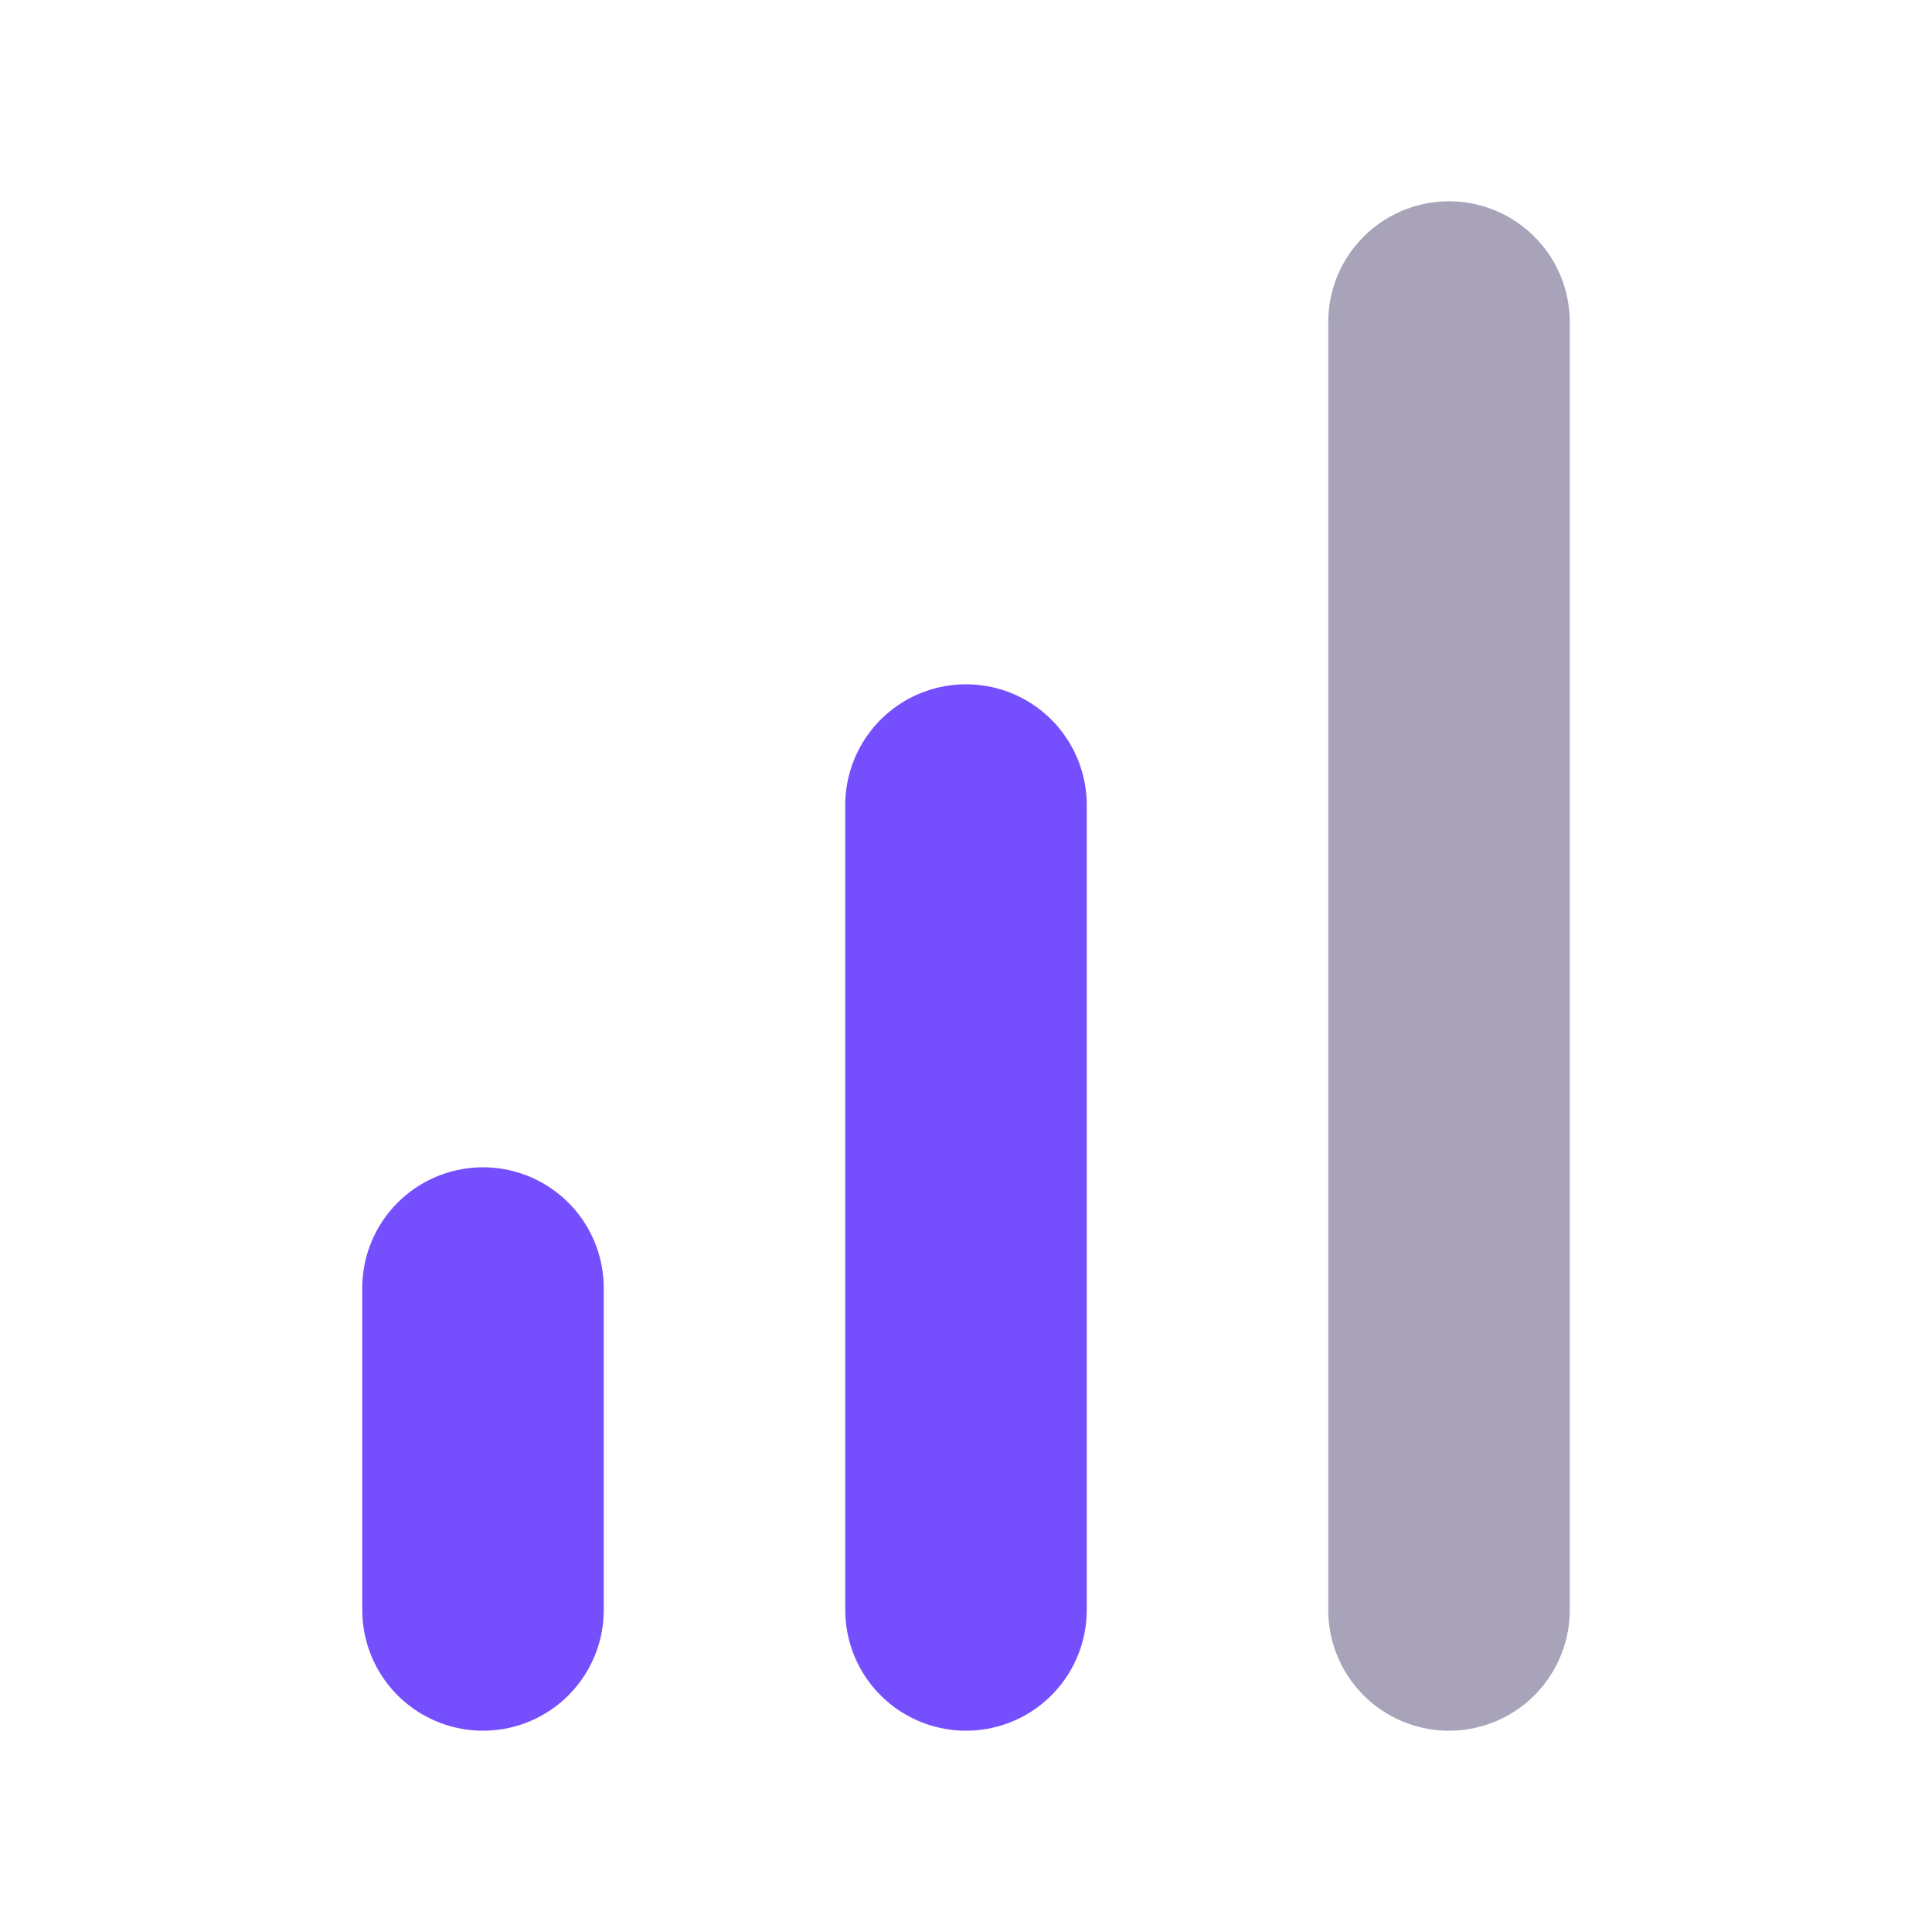
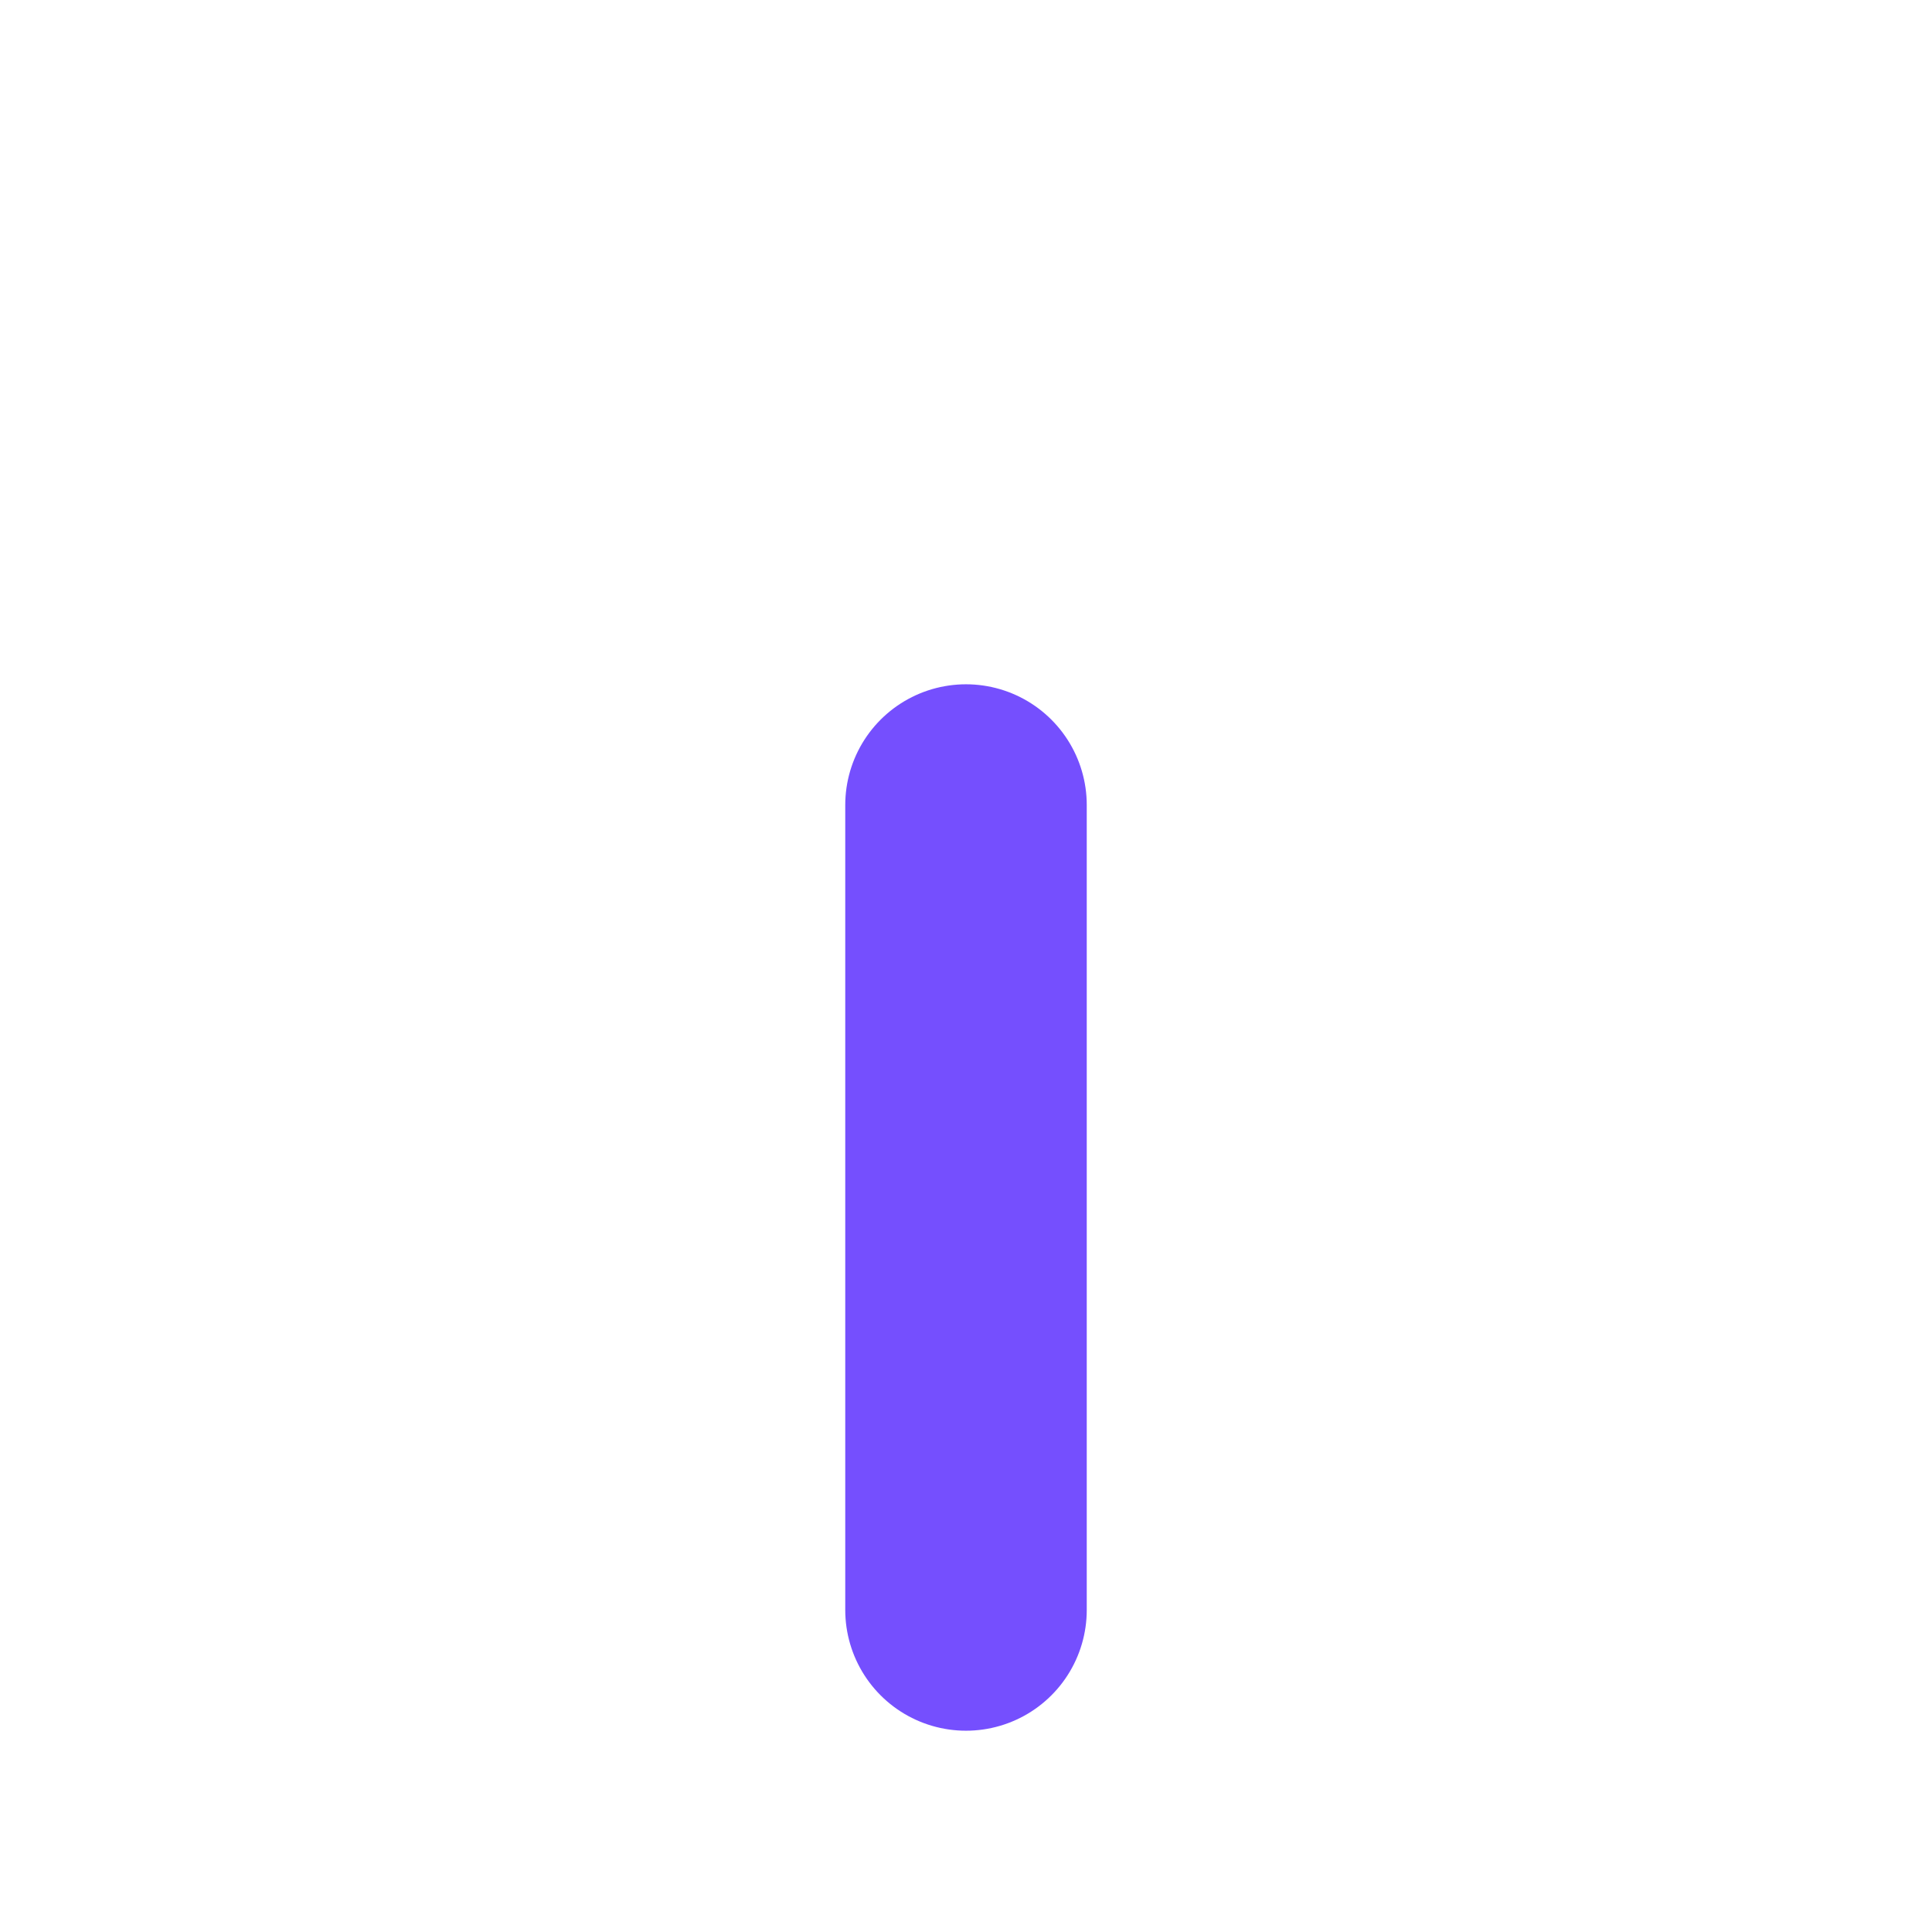
<svg xmlns="http://www.w3.org/2000/svg" width="16" height="16" viewBox="0 0 16 16" fill="none">
  <path d="M8 13.333V6.667" stroke="#754FFE" stroke-width="2" stroke-linecap="round" stroke-linejoin="round" />
-   <path d="M12 13.333V2.667" stroke="#A8A3B9" stroke-width="2" stroke-linecap="round" stroke-linejoin="round" />
-   <path d="M4 13.333V10.667" stroke="#754FFE" stroke-width="2" stroke-linecap="round" stroke-linejoin="round" />
</svg>